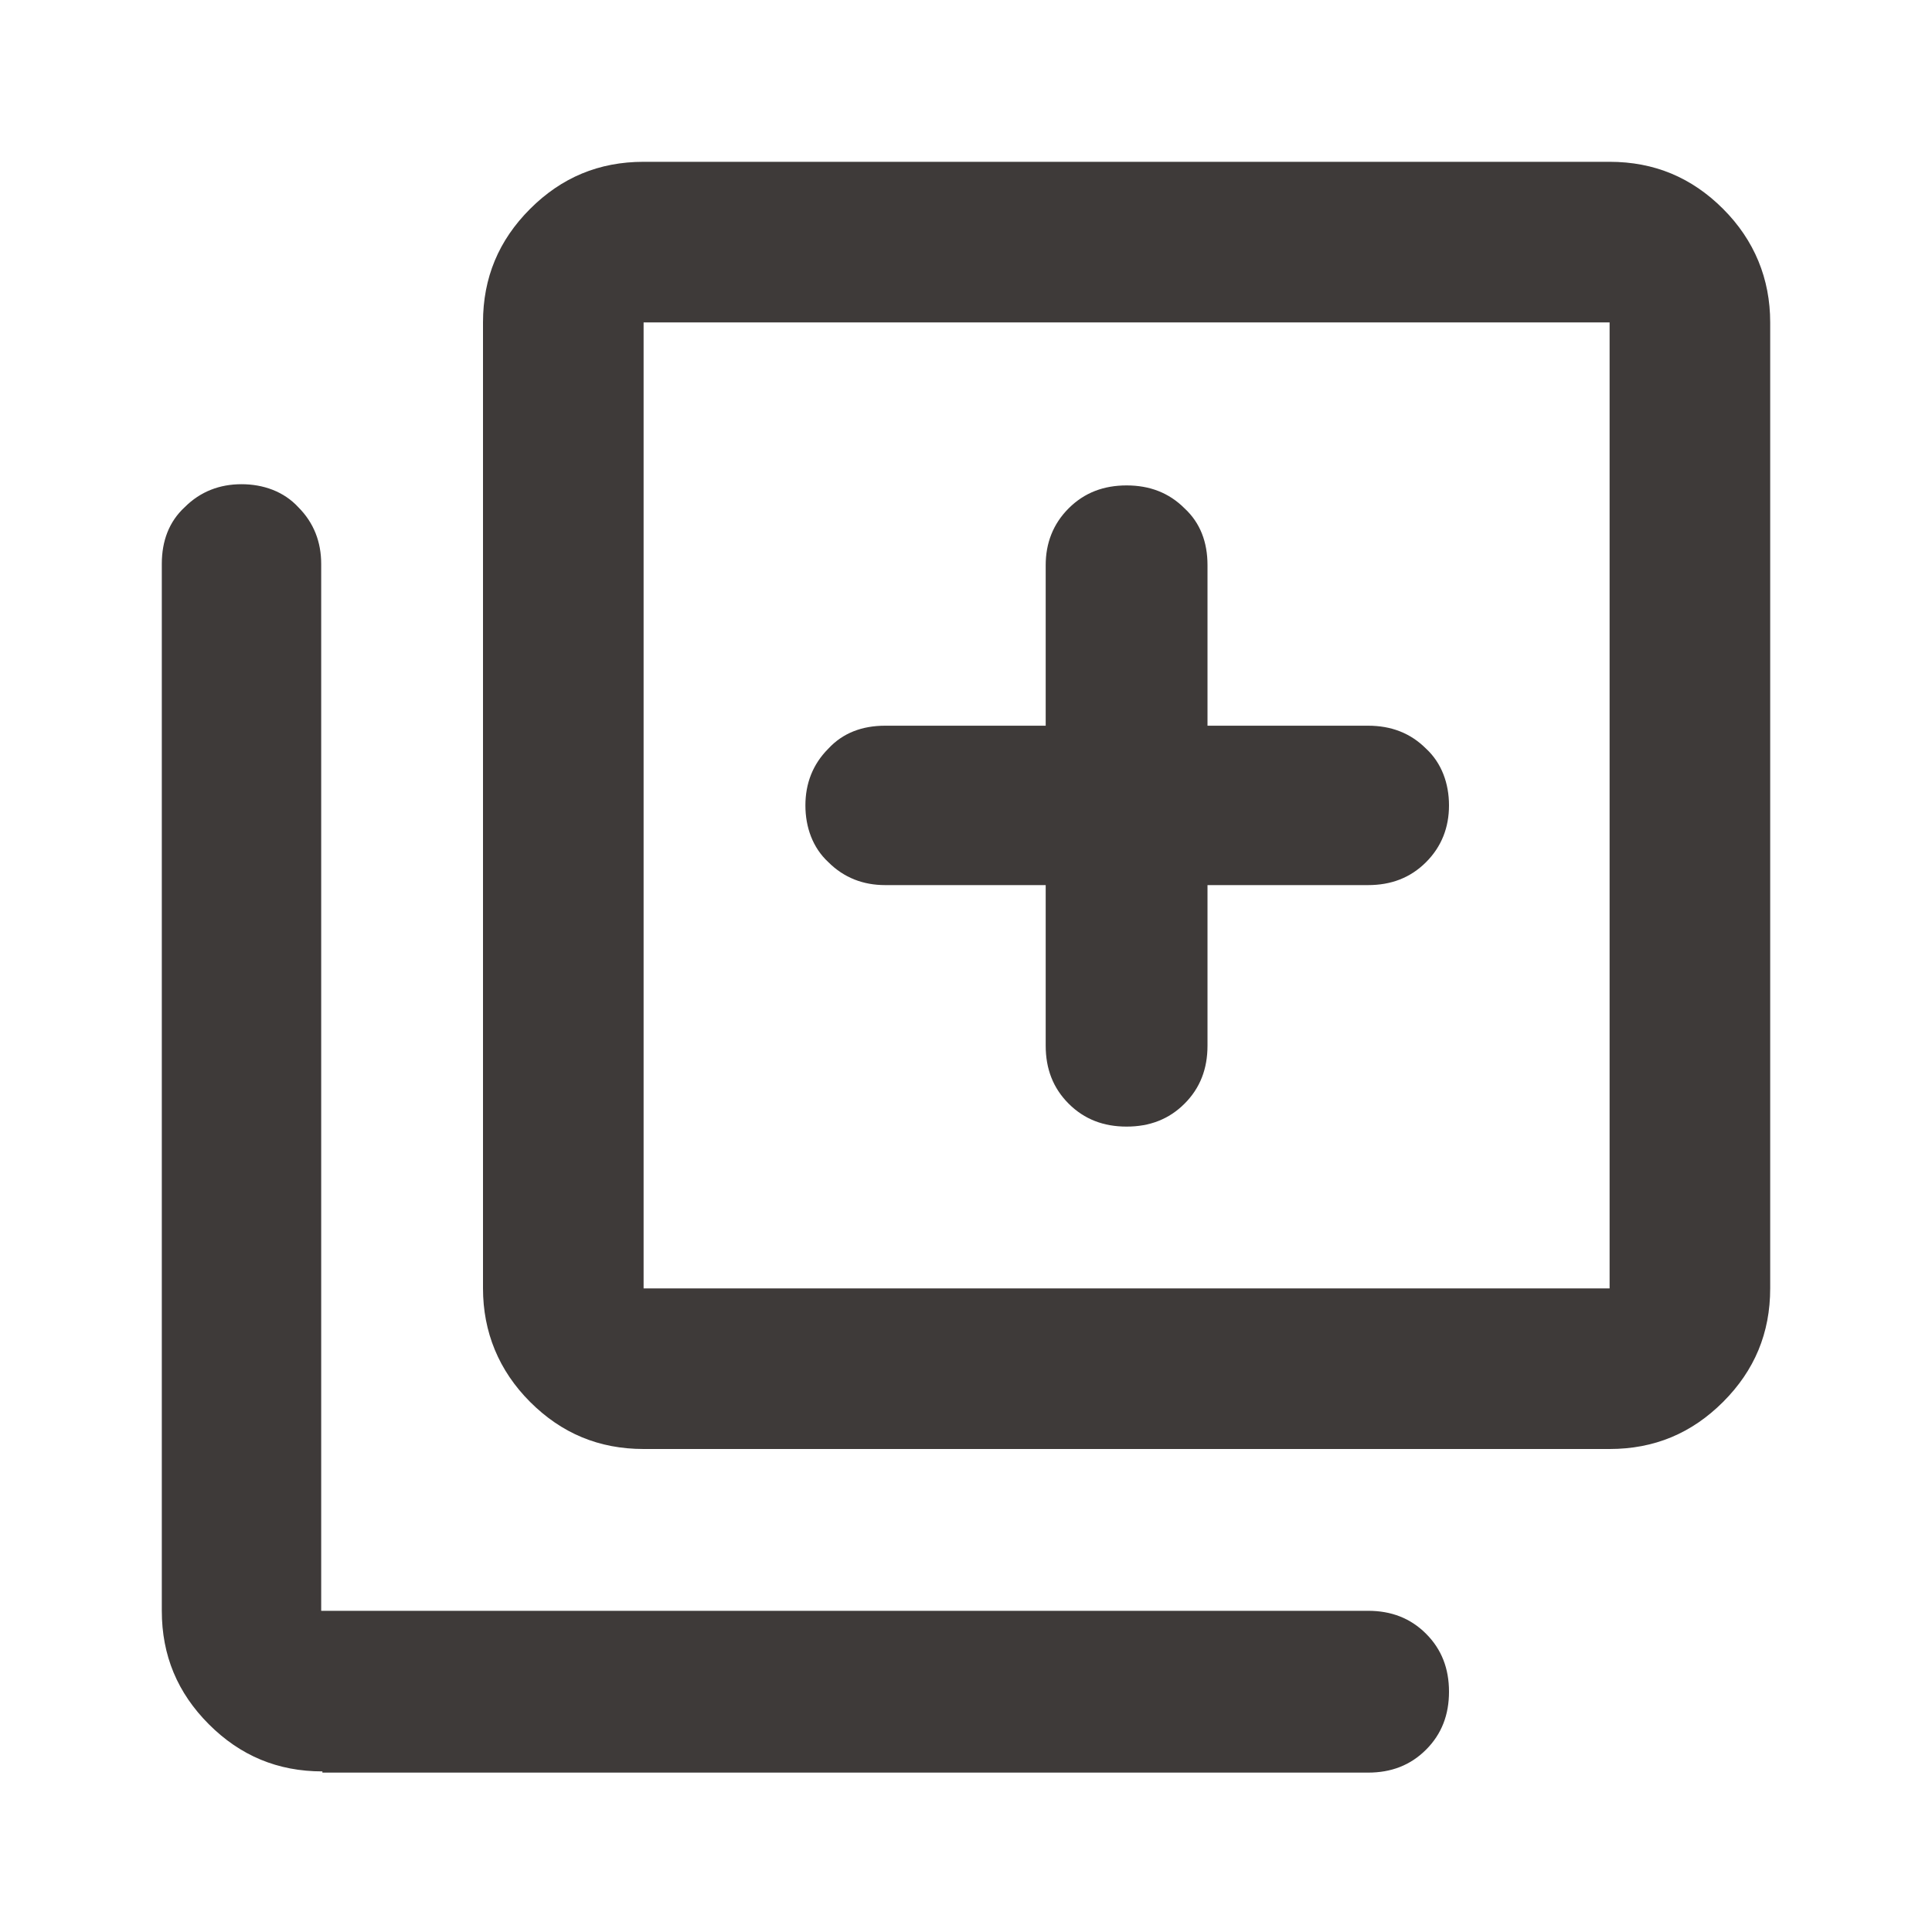
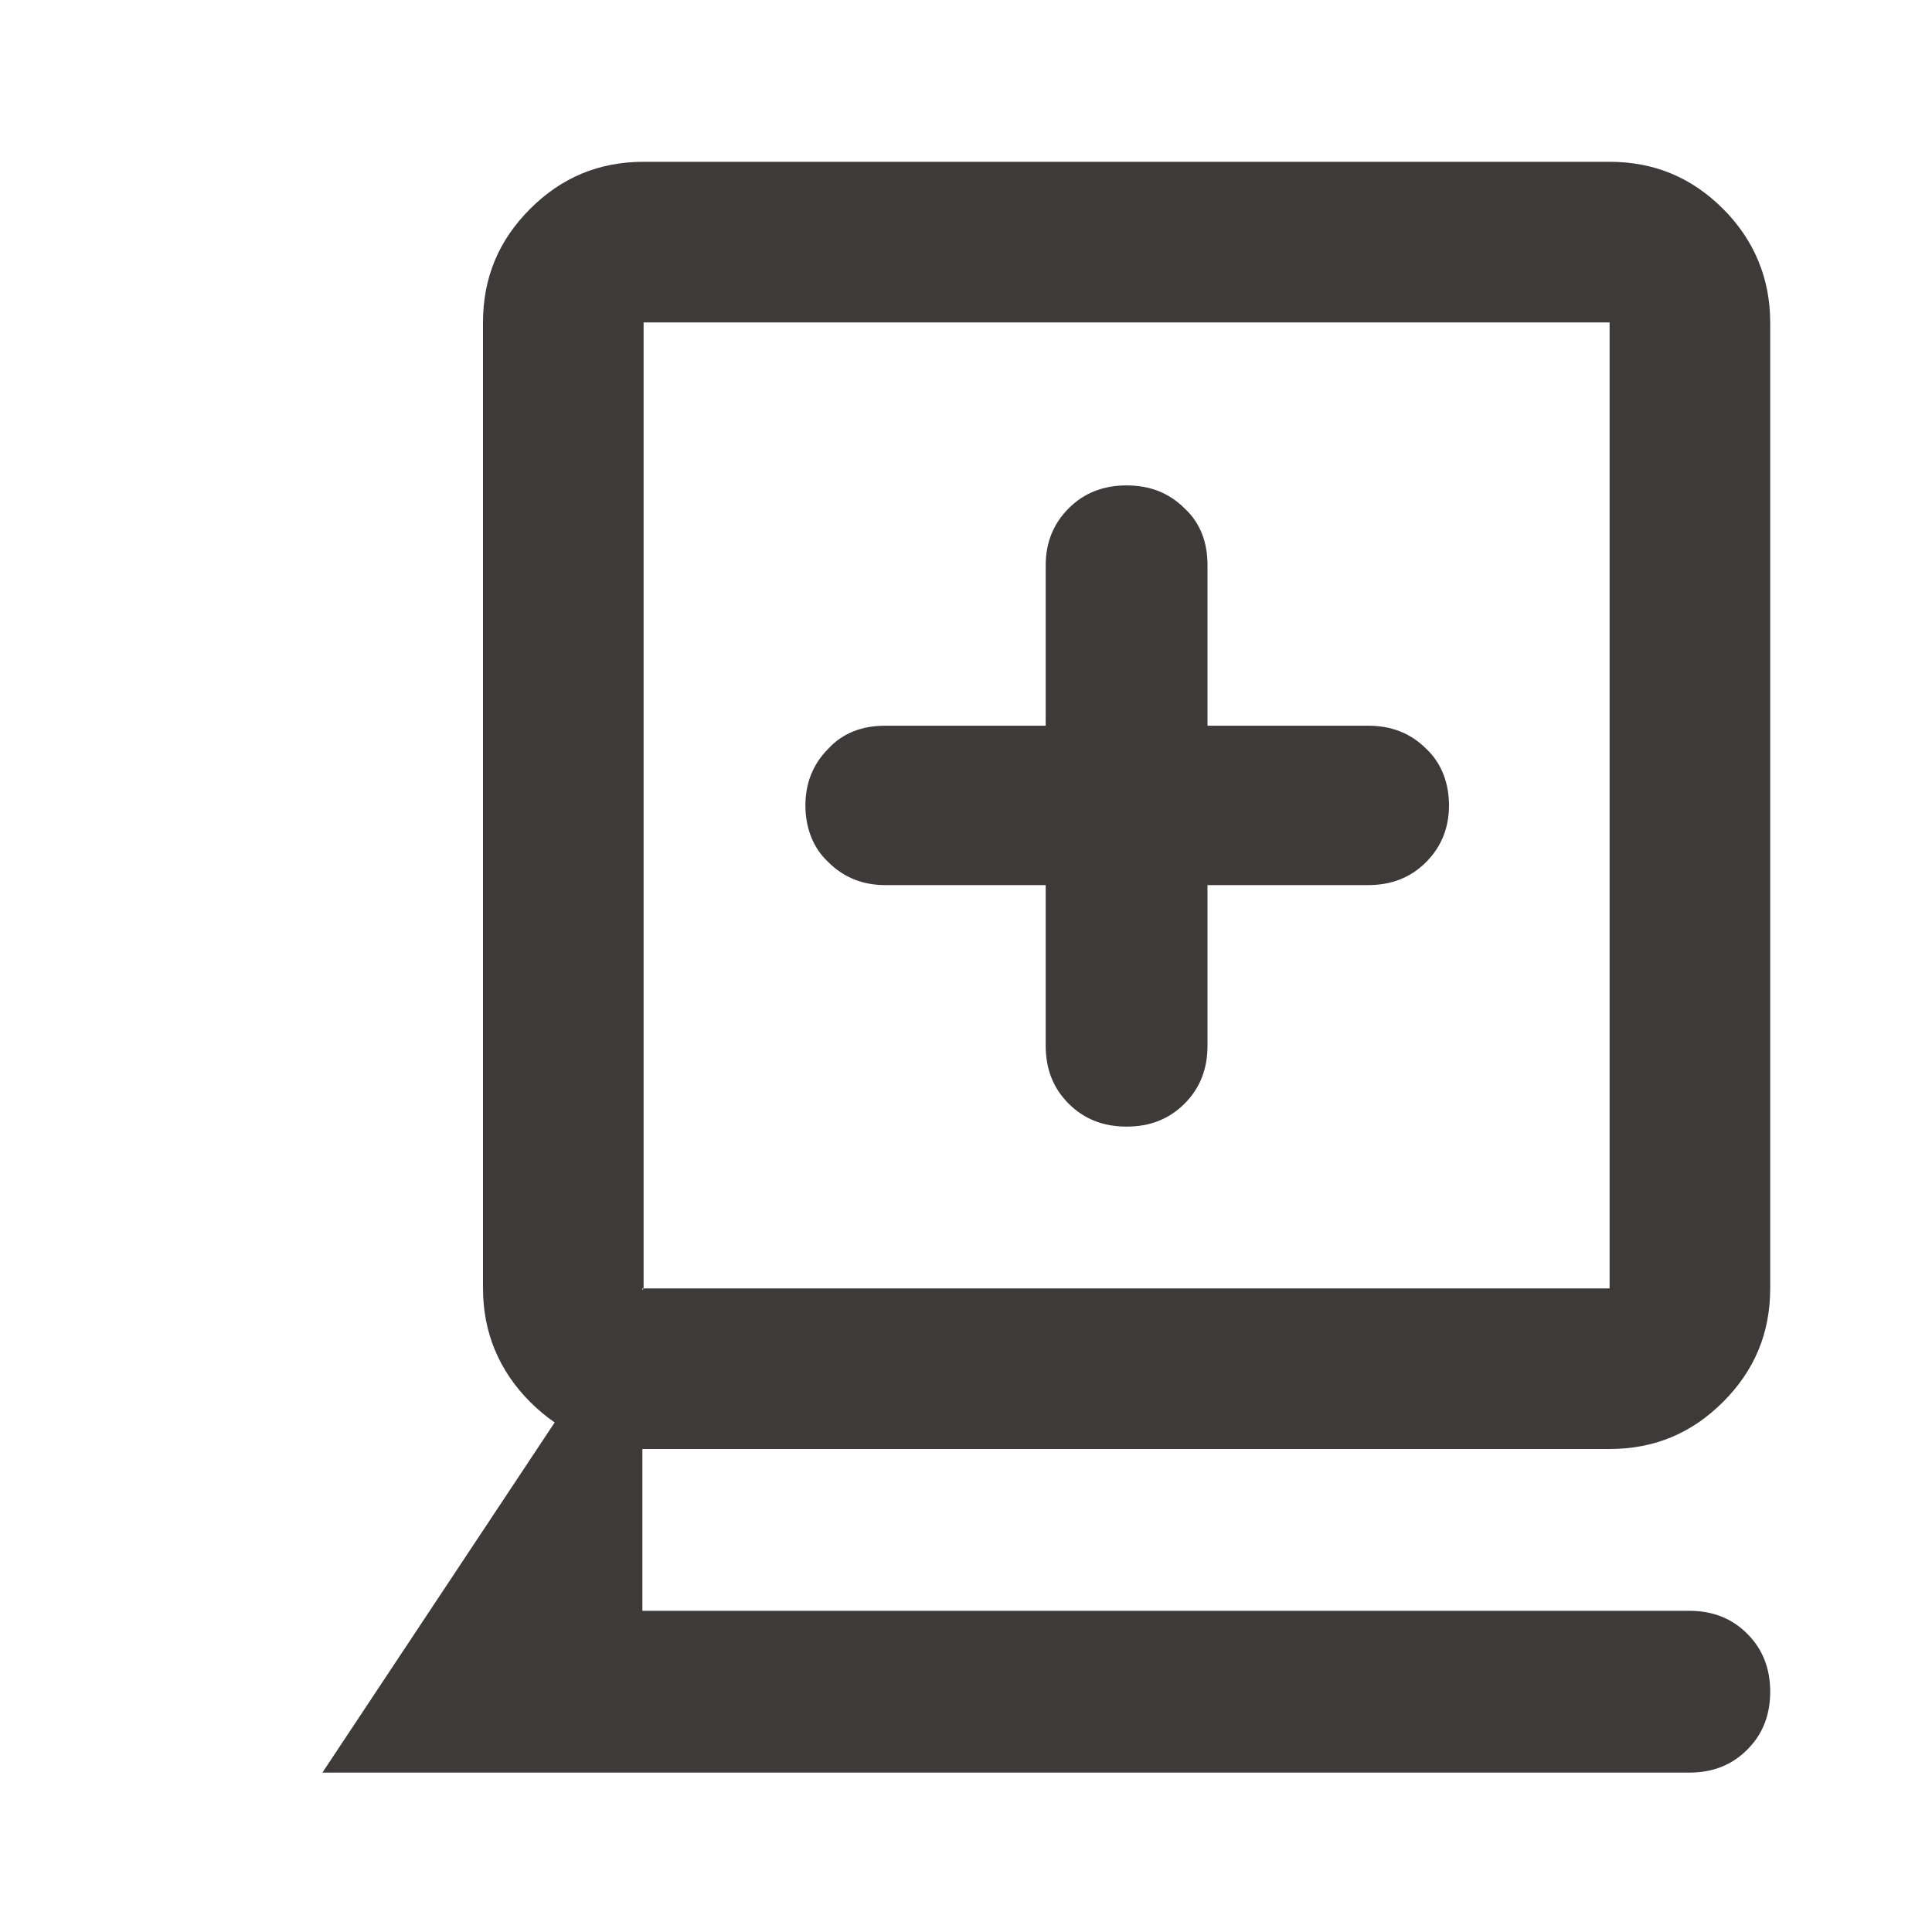
<svg xmlns="http://www.w3.org/2000/svg" id="_レイヤー_2" data-name="レイヤー 2" viewBox="0 0 16 16">
  <defs>
    <style>
      .cls-1 {
        fill: none;
      }

      .cls-2 {
        fill: #3E3A39;
      }
    </style>
  </defs>
  <g id="_レイヤー_1-2" data-name="レイヤー 1">
    <g>
-       <path class="cls-2" d="M9.33,9.33c.19,0,.35-.06.48-.19.13-.13.19-.29.19-.48v-1.33h1.33c.19,0,.35-.06.48-.19.13-.13.19-.29.19-.47s-.06-.35-.19-.47c-.13-.13-.29-.19-.48-.19h-1.33v-1.33c0-.19-.06-.35-.19-.47-.13-.13-.29-.19-.48-.19s-.35.06-.48.19c-.13.13-.19.29-.19.47v1.33h-1.33c-.19,0-.35.06-.47.19-.13.13-.19.29-.19.47s.06.35.19.47c.13.13.29.19.47.19h1.33v1.33c0,.19.06.35.19.48.13.13.29.19.48.19ZM5.33,12c-.37,0-.68-.13-.94-.39-.26-.26-.39-.58-.39-.94V2.67c0-.37.13-.68.39-.94.26-.26.57-.39.94-.39h8c.37,0,.68.13.94.39.26.26.39.58.39.94v8c0,.37-.13.68-.39.94-.26.26-.57.39-.94.39H5.33ZM5.33,10.67h8V2.67H5.33v8ZM2.67,14.67c-.37,0-.68-.13-.94-.39-.26-.26-.39-.57-.39-.94V4.67c0-.19.06-.35.19-.47.13-.13.29-.19.47-.19s.35.06.47.19c.13.13.19.29.19.47v8.67h8.67c.19,0,.35.06.48.19.13.13.19.29.19.48s-.06.35-.19.48c-.13.13-.29.19-.48.19H2.67Z" />
-       <rect class="cls-1" width="16" height="16" />
+       <path class="cls-2" d="M9.33,9.33c.19,0,.35-.06.48-.19.13-.13.19-.29.19-.48v-1.33h1.33c.19,0,.35-.06.48-.19.13-.13.19-.29.19-.47s-.06-.35-.19-.47c-.13-.13-.29-.19-.48-.19h-1.33v-1.33c0-.19-.06-.35-.19-.47-.13-.13-.29-.19-.48-.19s-.35.06-.48.19c-.13.13-.19.29-.19.47v1.33h-1.33c-.19,0-.35.06-.47.19-.13.13-.19.29-.19.47s.06.35.19.47c.13.13.29.19.47.19h1.33v1.33c0,.19.06.35.19.48.13.13.29.19.48.19ZM5.33,12c-.37,0-.68-.13-.94-.39-.26-.26-.39-.58-.39-.94V2.67c0-.37.13-.68.39-.94.26-.26.57-.39.94-.39h8c.37,0,.68.13.94.39.26.26.39.58.39.94v8c0,.37-.13.68-.39.94-.26.26-.57.39-.94.39H5.33ZM5.33,10.67h8V2.67H5.33v8Zc-.37,0-.68-.13-.94-.39-.26-.26-.39-.57-.39-.94V4.67c0-.19.06-.35.19-.47.13-.13.29-.19.47-.19s.35.06.47.19c.13.13.19.29.19.47v8.67h8.67c.19,0,.35.06.48.19.13.13.19.29.19.48s-.06.35-.19.48c-.13.13-.29.19-.48.19H2.67Z" />
    </g>
  </g>
</svg>